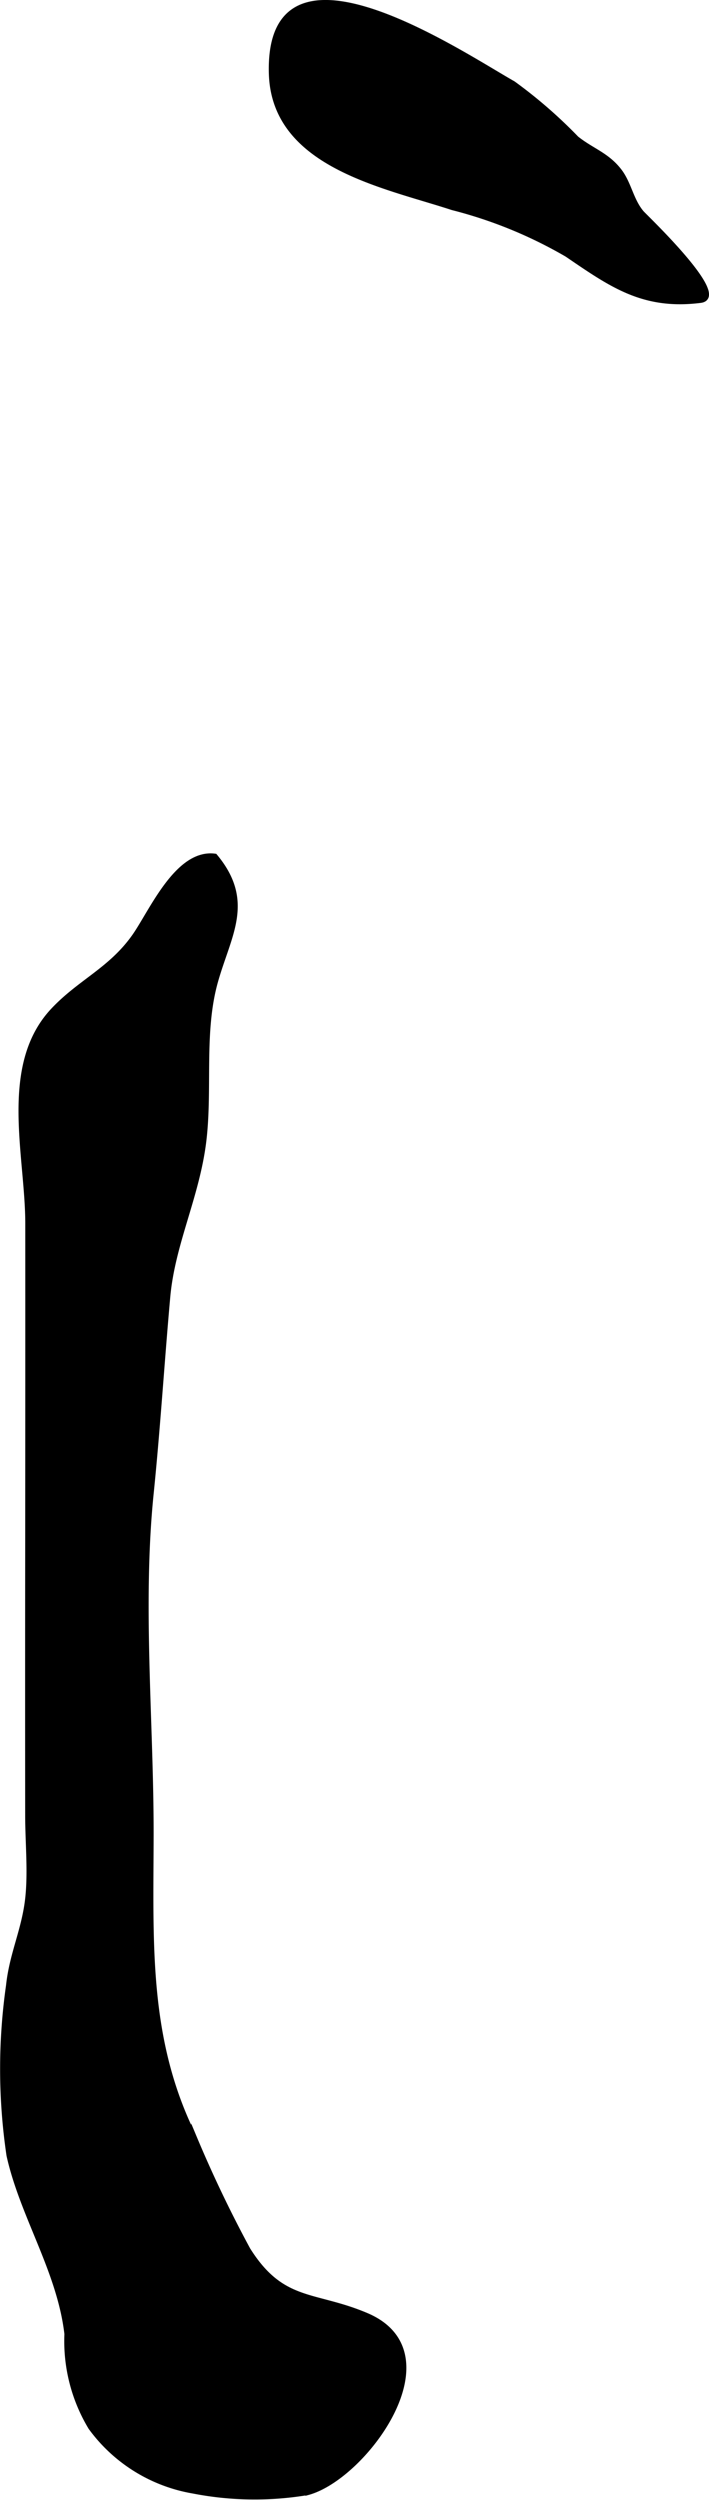
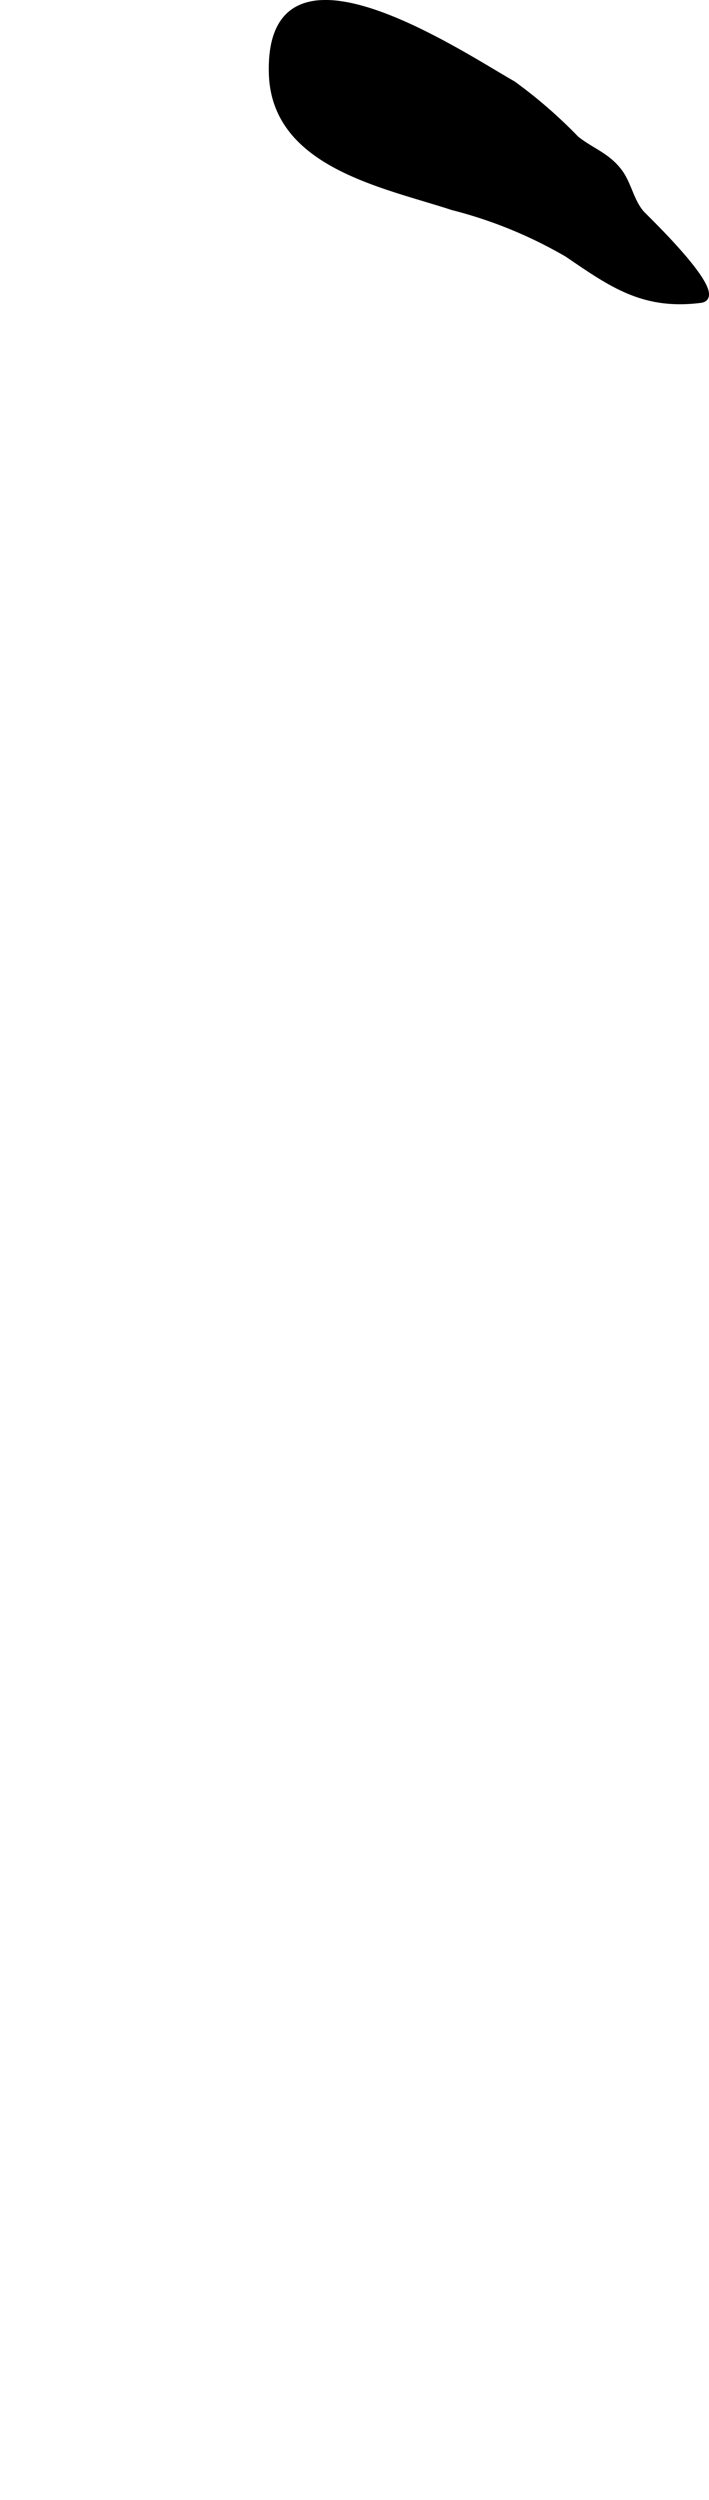
<svg xmlns="http://www.w3.org/2000/svg" version="1.1" width="7.255mm" height="25.548mm" viewBox="0 0 20.565 72.42">
  <defs>
    <style type="text/css">
      .a, .b {
        stroke: #000;
        stroke-width: 0.15px;
      }

      .a {
        stroke-miterlimit: 10;
        fill-rule: evenodd;
      }
    </style>
  </defs>
-   <path class="a" d="M1.813,66.884c-.359-1.527-1.216-2.935-1.55-4.445a17.07,17.07,0,0,1-.013-4.921c.099-.935.47-1.634.562-2.58.074-.759-.006-1.574-.007-2.34q-.004-4.064.001-8.127.004-4.512.002-9.024c0-1.973-.769-4.578.737-6.178.778-.827,1.673-1.173,2.357-2.144.494-.701,1.242-2.465,2.332-2.32,1.092,1.31.396,2.271.014,3.628-.413,1.472-.154,3.098-.339,4.626-.195,1.599-.905,2.958-1.045,4.505-.169,1.877-.287,3.794-.483,5.713-.328,3.227.006,6.649,0,9.893-.005,3.107-.156,5.913,1.238,8.717a36.116,36.116,0,0,0,1.571,3.286c.999,1.586,1.913,1.258,3.437,1.904,2.581,1.095-.042,4.675-1.693,5.127a9.297,9.297,0,0,1-3.333-.043,4.639,4.639,0,0,1-2.967-1.84,4.84,4.84,0,0,1-.691-2.708A6.397,6.397,0,0,0,1.813,66.884Z" />
  <path class="b" d="M20.319,8.7c-1.66.209-2.579-.45-3.869-1.328A12.925,12.925,0,0,0,13.125,6.013c-1.996-.654-5.18-1.23-5.252-3.887-.118-4.35,5.493-.562,7.013.296a13.848,13.848,0,0,1,1.833,1.591c.448.356.883.474,1.243.94.283.367.338.849.646,1.213C18.684,6.259,21.152,8.595,20.319,8.7Z" />
</svg>